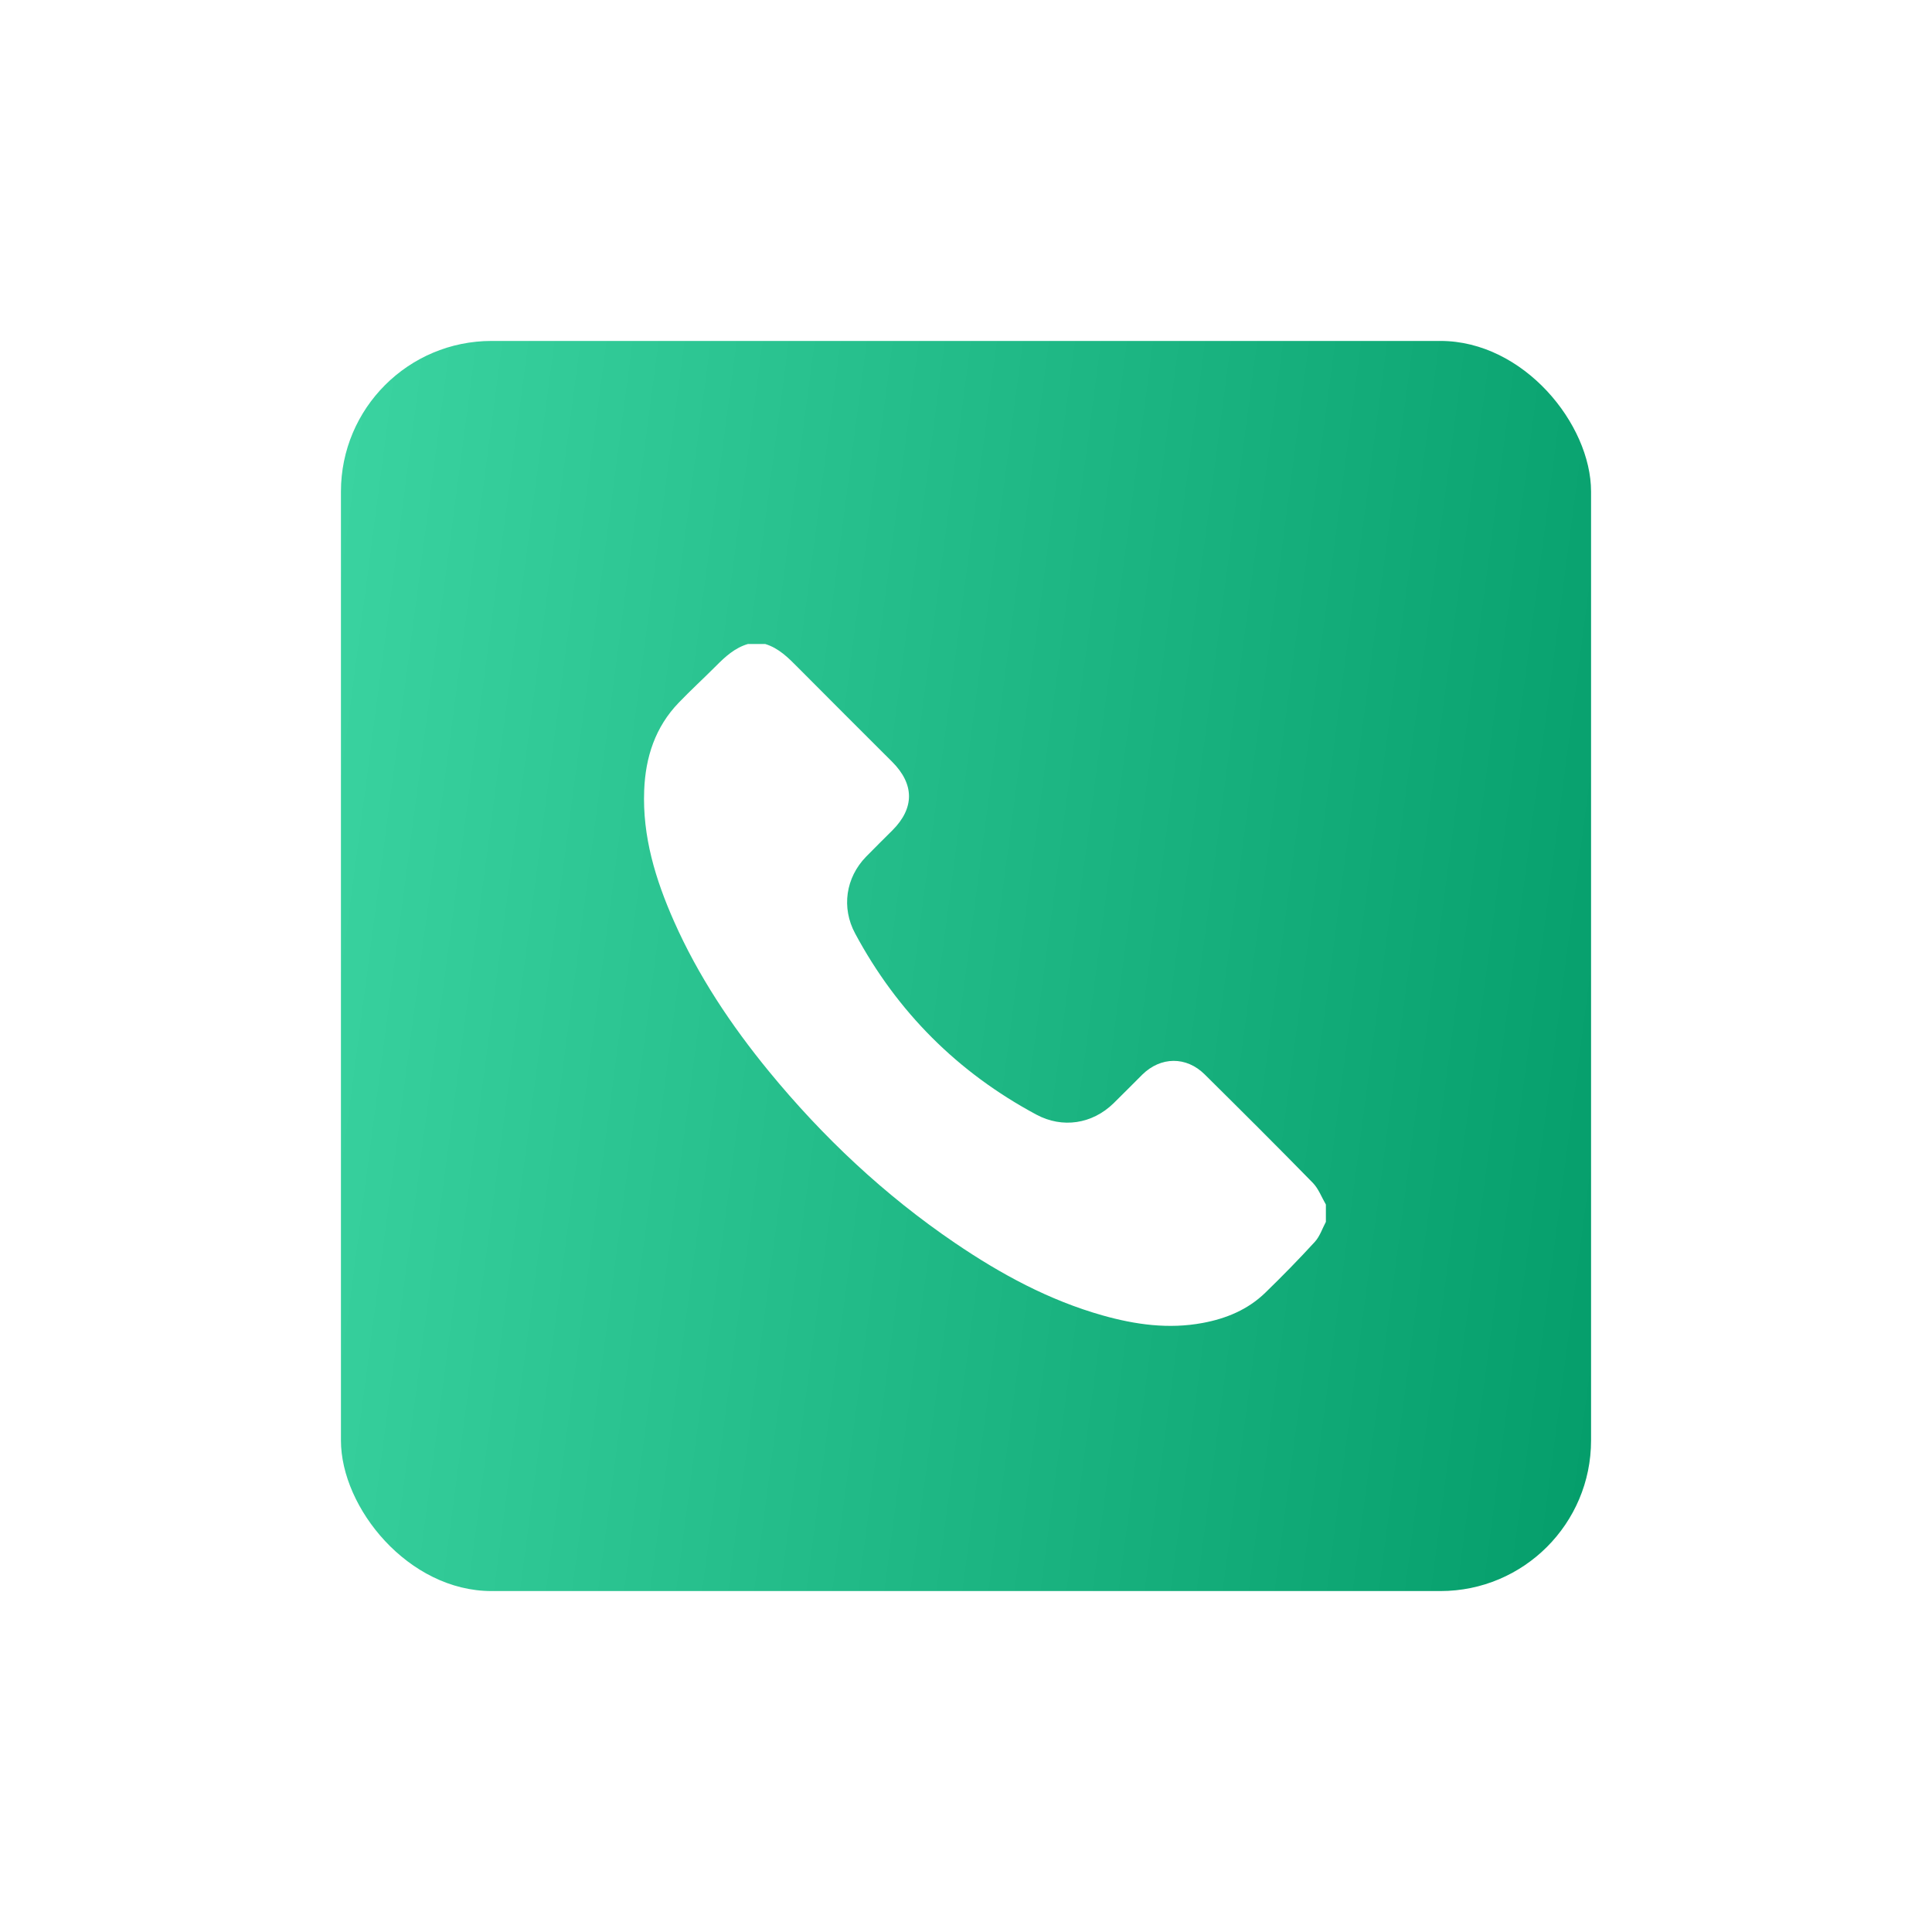
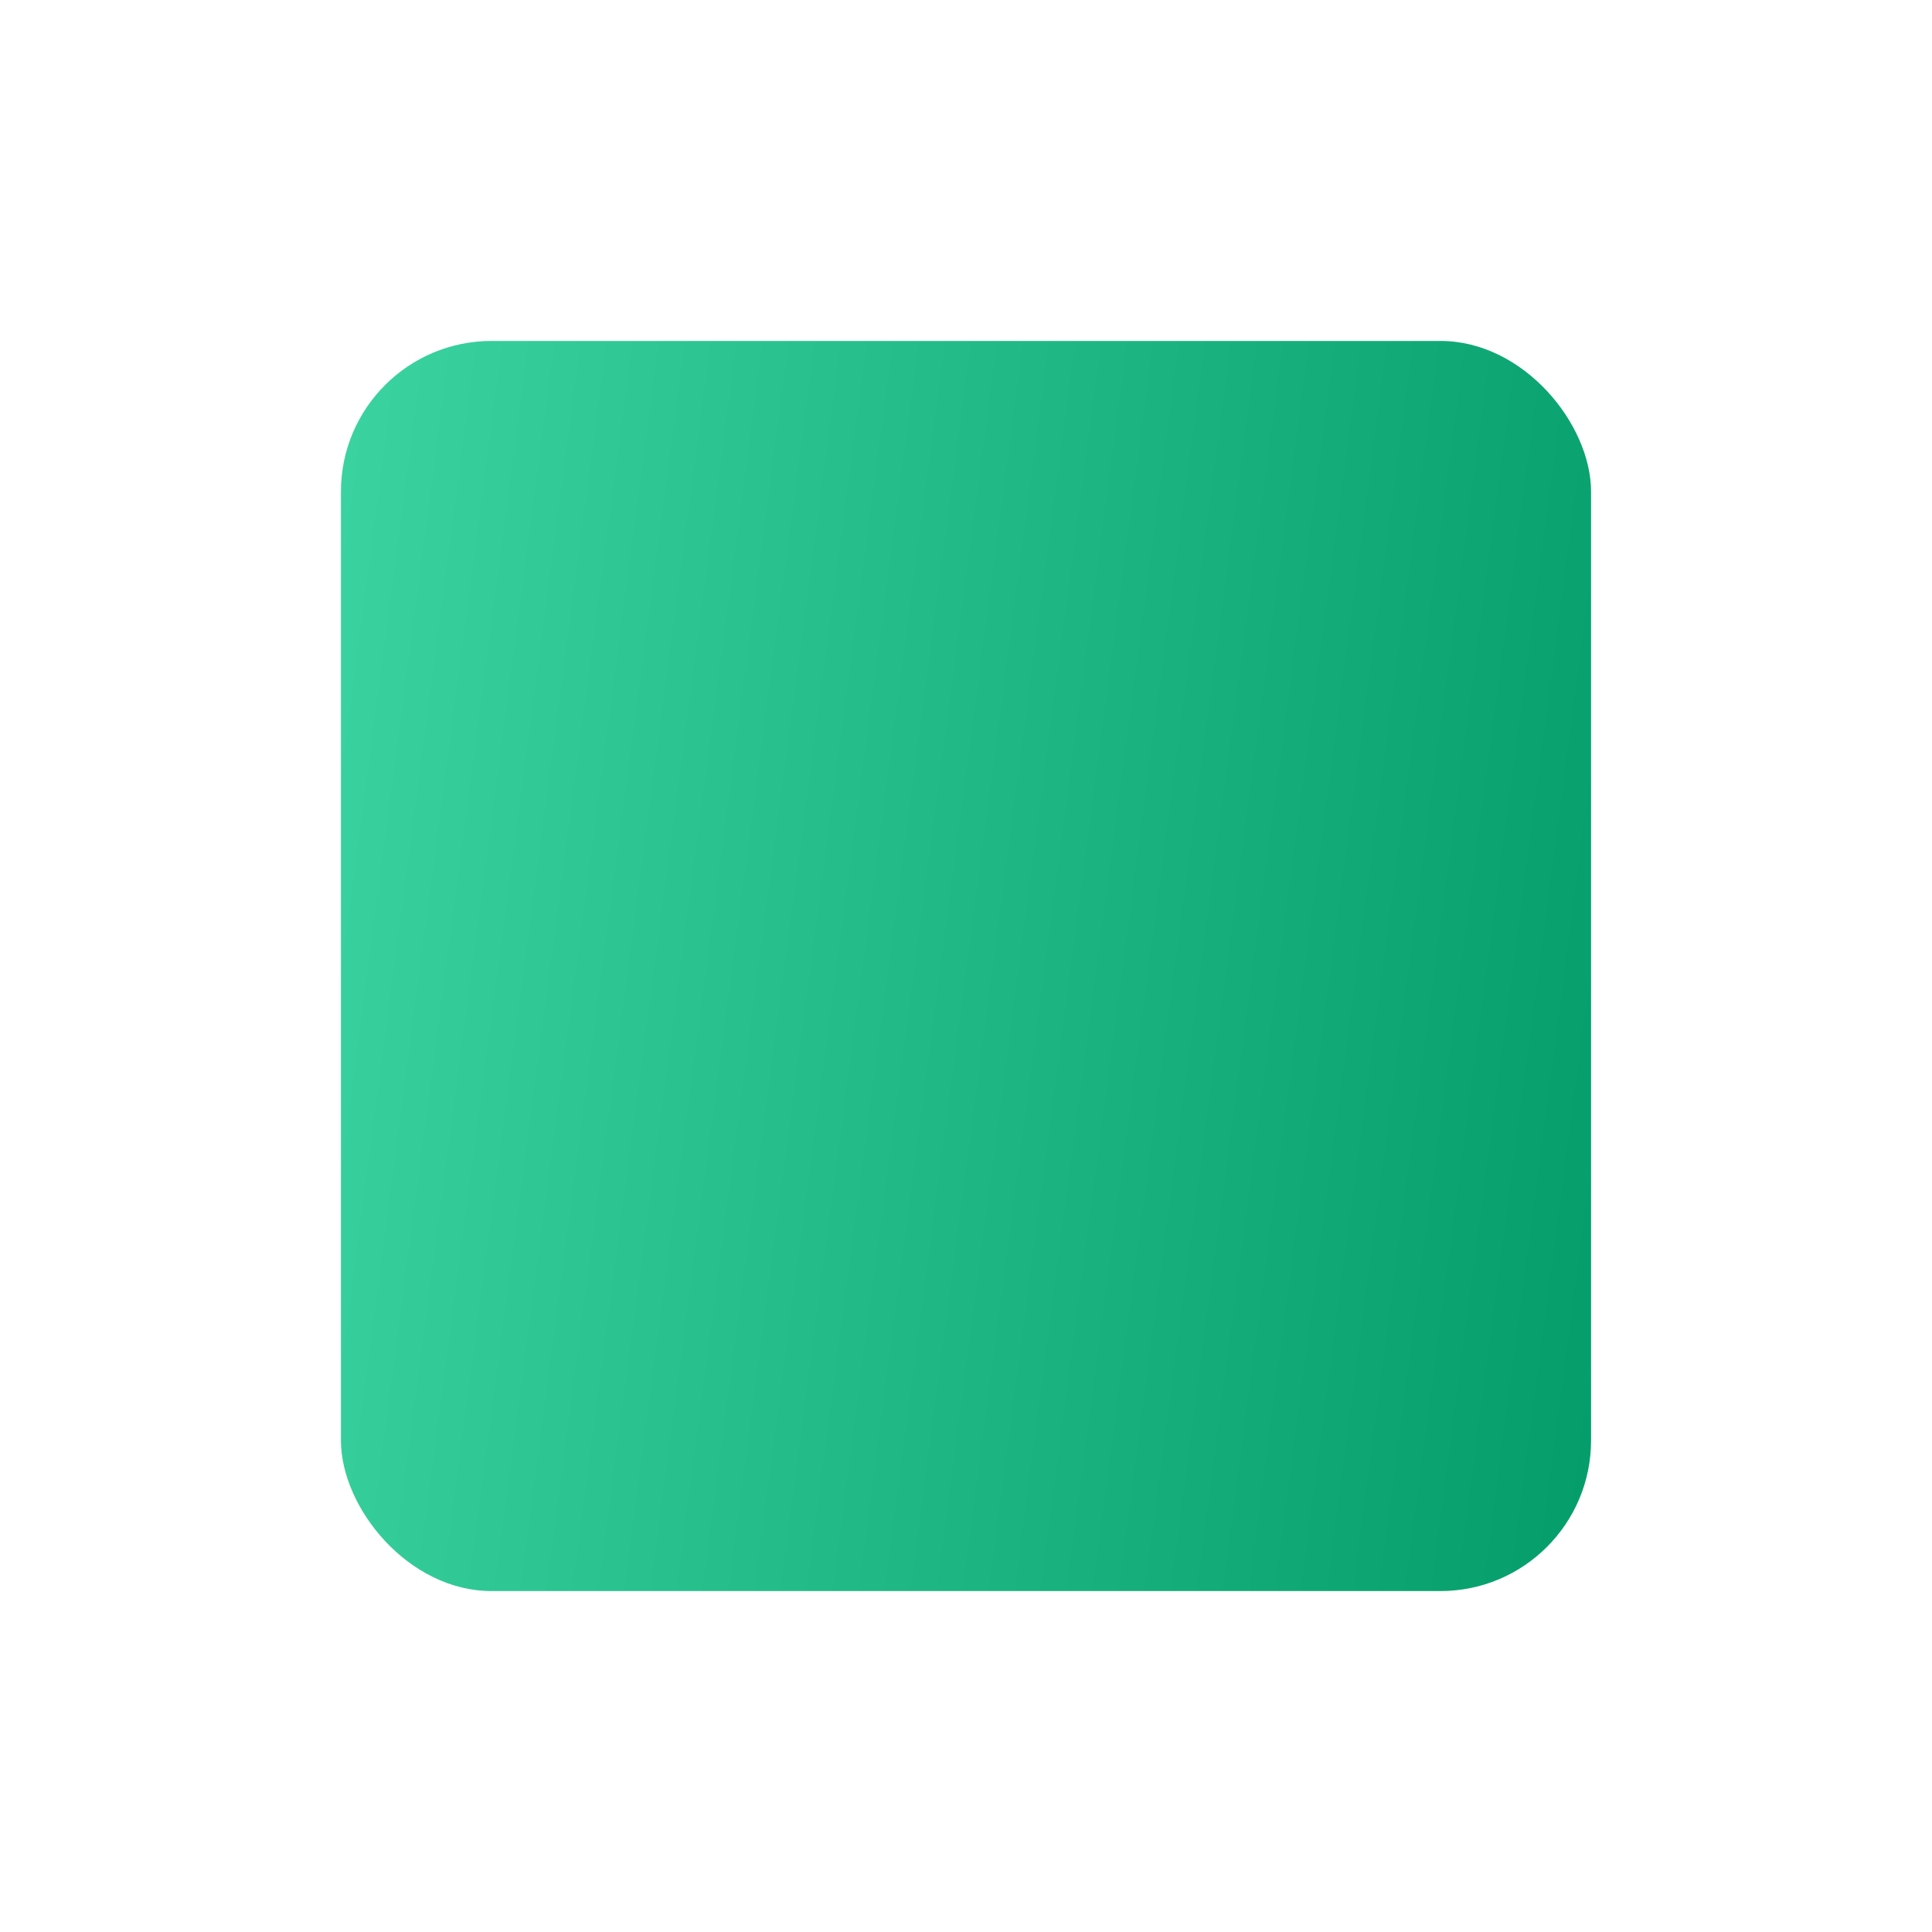
<svg xmlns="http://www.w3.org/2000/svg" width="51" height="51" viewBox="0 0 51 51" fill="none">
  <g filter="url(#filter0_d_2416_711)">
    <rect x="9" y="9" width="33" height="33" rx="3.976" fill="url(#paint0_linear_2416_711)" />
  </g>
-   <path d="M20.2 17C20.56 17.11 20.812 17.366 21.067 17.624C21.892 18.456 22.723 19.282 23.551 20.11C24.141 20.701 24.143 21.333 23.557 21.919C23.325 22.151 23.09 22.381 22.861 22.616C22.324 23.169 22.207 23.96 22.573 24.641C23.686 26.715 25.282 28.31 27.357 29.423C28.045 29.793 28.833 29.672 29.395 29.124C29.651 28.875 29.9 28.618 30.154 28.367C30.641 27.889 31.314 27.88 31.8 28.361C32.757 29.309 33.713 30.26 34.654 31.223C34.806 31.378 34.887 31.604 35 31.797V32.254C34.905 32.432 34.84 32.638 34.708 32.782C34.285 33.244 33.846 33.692 33.397 34.128C32.938 34.572 32.368 34.808 31.746 34.923C30.851 35.09 29.975 34.968 29.111 34.725C27.694 34.325 26.418 33.633 25.209 32.811C23.346 31.545 21.721 30.017 20.295 28.278C19.298 27.061 18.429 25.759 17.79 24.316C17.304 23.217 16.956 22.081 17.005 20.861C17.039 19.988 17.296 19.193 17.916 18.55C18.236 18.217 18.578 17.904 18.904 17.577C19.148 17.331 19.4 17.101 19.743 17H20.2V17Z" fill="white" />
  <defs>
    <filter id="filter0_d_2416_711" x="0.651" y="0.651" width="49.699" height="49.699" filterUnits="userSpaceOnUse" color-interpolation-filters="sRGB">
      <feFlood flood-opacity="0" result="BackgroundImageFix" />
      <feColorMatrix in="SourceAlpha" type="matrix" values="0 0 0 0 0 0 0 0 0 0 0 0 0 0 0 0 0 0 127 0" result="hardAlpha" />
      <feMorphology radius="0.398" operator="dilate" in="SourceAlpha" result="effect1_dropShadow_2416_711" />
      <feOffset />
      <feGaussianBlur stdDeviation="3.976" />
      <feComposite in2="hardAlpha" operator="out" />
      <feColorMatrix type="matrix" values="0 0 0 0 0.141 0 0 0 0 0.741 0 0 0 0 0.541 0 0 0 1 0" />
      <feBlend mode="normal" in2="BackgroundImageFix" result="effect1_dropShadow_2416_711" />
      <feBlend mode="normal" in="SourceGraphic" in2="effect1_dropShadow_2416_711" result="shape" />
    </filter>
    <linearGradient id="paint0_linear_2416_711" x1="6.416" y1="6.217" x2="48.959" y2="11.823" gradientUnits="userSpaceOnUse">
      <stop stop-color="#3FD8A5" />
      <stop offset="1" stop-color="#009966" />
    </linearGradient>
  </defs>
</svg>